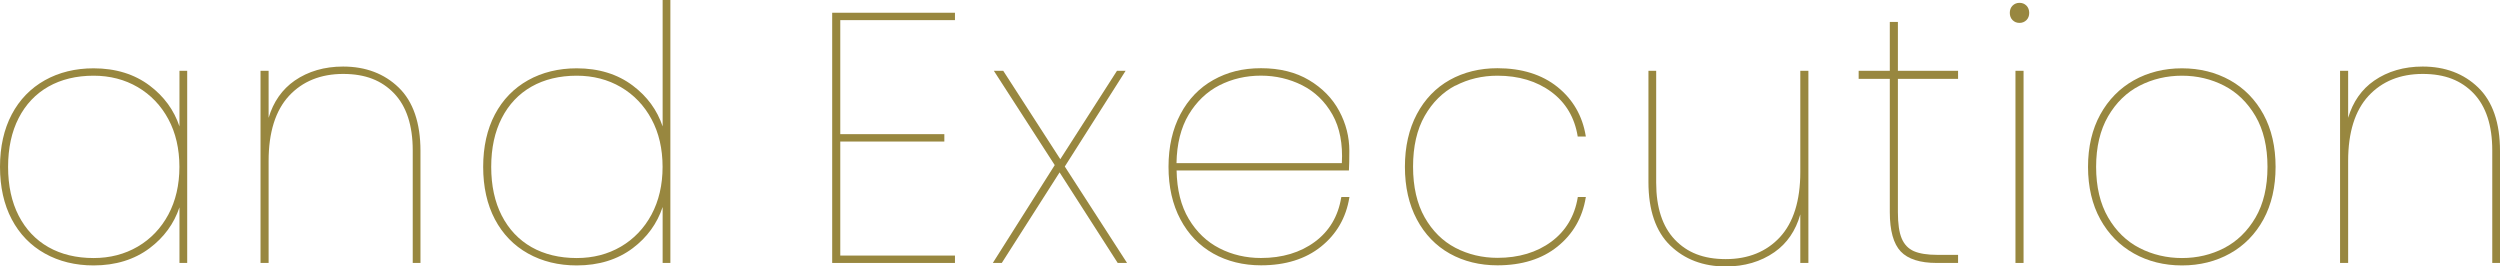
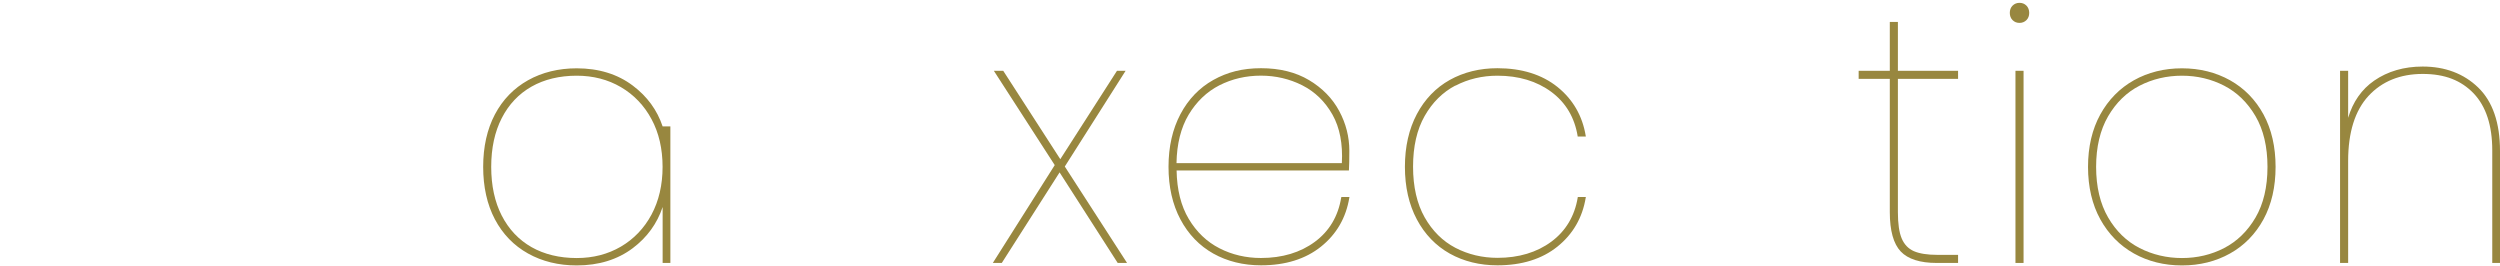
<svg xmlns="http://www.w3.org/2000/svg" id="_イヤー_2" viewBox="0 0 494.39 52.7">
  <defs>
    <style>.cls-1{fill:#98873f;}</style>
  </defs>
  <g id="_イヤー_1-2">
    <g>
-       <path class="cls-1" d="M35.49,25c-1.08-3.23-3.06-5.94-5.89-8.07-3.01-2.27-6.74-3.42-11.09-3.42-3.59,0-6.84,.79-9.64,2.36-2.8,1.57-5.01,3.84-6.55,6.76-1.54,2.92-2.32,6.41-2.32,10.37s.78,7.46,2.32,10.37c1.54,2.92,3.75,5.2,6.55,6.76,2.8,1.57,6.04,2.36,9.64,2.36,4.34,0,8.07-1.15,11.09-3.42,2.83-2.13,4.81-4.84,5.89-8.07v11h1.53V14h-1.53v11Zm-16.98,26.03c-3.42,0-6.43-.73-8.94-2.16-2.51-1.43-4.49-3.52-5.88-6.22-1.39-2.7-2.09-5.95-2.09-9.65s.7-6.95,2.09-9.65c1.38-2.7,3.36-4.79,5.88-6.22,2.52-1.43,5.53-2.16,8.94-2.16,3.23,0,6.17,.76,8.73,2.26,2.56,1.5,4.6,3.63,6.05,6.33,1.46,2.7,2.19,5.88,2.19,9.44s-.74,6.74-2.19,9.44c-1.45,2.7-3.49,4.83-6.05,6.33-2.56,1.5-5.5,2.26-8.73,2.26Z" />
-       <path class="cls-1" d="M67.86,13.16c-3.69,0-6.91,.94-9.58,2.78-2.48,1.72-4.22,4.2-5.16,7.36V14h-1.6V52h1.6V31.81c0-5.64,1.36-9.96,4.03-12.85,2.67-2.88,6.28-4.34,10.71-4.34s7.63,1.3,10.08,3.85c2.44,2.56,3.68,6.34,3.68,11.24v22.29h1.53V29.85c0-5.55-1.45-9.77-4.3-12.53-2.85-2.76-6.55-4.16-10.99-4.16Z" />
-       <path class="cls-1" d="M131.04,25c-1.08-3.23-3.06-5.94-5.9-8.07-3.01-2.27-6.74-3.42-11.08-3.42-3.59,0-6.84,.79-9.64,2.36-2.8,1.57-5.01,3.84-6.55,6.76-1.54,2.92-2.32,6.41-2.32,10.37s.78,7.45,2.32,10.37c1.54,2.92,3.75,5.2,6.55,6.76,2.8,1.57,6.04,2.36,9.64,2.36,4.34,0,8.07-1.15,11.08-3.42,2.83-2.13,4.81-4.86,5.9-8.13v11.06h1.53V0h-1.53V25Zm-16.98,26.03c-3.42,0-6.43-.73-8.95-2.16-2.51-1.43-4.49-3.52-5.88-6.22-1.39-2.7-2.09-5.95-2.09-9.65s.7-6.95,2.09-9.65c1.38-2.7,3.36-4.79,5.88-6.22,2.52-1.43,5.53-2.16,8.95-2.16,3.23,0,6.17,.76,8.73,2.26,2.56,1.5,4.6,3.63,6.05,6.33,1.46,2.7,2.19,5.88,2.19,9.44s-.74,6.74-2.19,9.44c-1.45,2.7-3.49,4.83-6.05,6.33-2.56,1.5-5.5,2.26-8.73,2.26Z" />
-       <polygon class="cls-1" points="164.57 52 188.85 52 188.85 50.54 166.17 50.54 166.17 27.99 186.75 27.99 186.75 26.53 166.17 26.53 166.17 3.98 188.85 3.98 188.85 2.52 164.57 2.52 164.57 52" />
+       <path class="cls-1" d="M131.04,25c-1.08-3.23-3.06-5.94-5.9-8.07-3.01-2.27-6.74-3.42-11.08-3.42-3.59,0-6.84,.79-9.64,2.36-2.8,1.57-5.01,3.84-6.55,6.76-1.54,2.92-2.32,6.41-2.32,10.37s.78,7.45,2.32,10.37c1.54,2.92,3.75,5.2,6.55,6.76,2.8,1.57,6.04,2.36,9.64,2.36,4.34,0,8.07-1.15,11.08-3.42,2.83-2.13,4.81-4.86,5.9-8.13v11.06h1.53V0V25Zm-16.98,26.03c-3.42,0-6.43-.73-8.95-2.16-2.51-1.43-4.49-3.52-5.88-6.22-1.39-2.7-2.09-5.95-2.09-9.65s.7-6.95,2.09-9.65c1.38-2.7,3.36-4.79,5.88-6.22,2.52-1.43,5.53-2.16,8.95-2.16,3.23,0,6.17,.76,8.73,2.26,2.56,1.5,4.6,3.63,6.05,6.33,1.46,2.7,2.19,5.88,2.19,9.44s-.74,6.74-2.19,9.44c-1.45,2.7-3.49,4.83-6.05,6.33-2.56,1.5-5.5,2.26-8.73,2.26Z" />
      <polygon class="cls-1" points="222.5 14.15 222.6 14 220.89 14 209.68 31.48 198.42 14.04 198.39 14 196.54 14 208.58 32.65 196.43 51.85 196.34 52 198.11 52 209.54 34.09 221 51.95 221.03 52 222.88 52 210.57 32.93 222.5 14.15" />
      <path class="cls-1" d="M265.23,39.07c-.6,3.69-2.35,6.64-5.21,8.75-2.86,2.12-6.45,3.2-10.65,3.2-2.96,0-5.72-.64-8.21-1.92-2.49-1.27-4.54-3.22-6.08-5.81-1.53-2.56-2.34-5.79-2.4-9.58h34.08v-.09c.05-.86,.08-2.13,.08-3.79,0-2.76-.67-5.41-2.01-7.89-1.33-2.48-3.33-4.53-5.95-6.09-2.62-1.57-5.82-2.36-9.5-2.36s-6.67,.78-9.43,2.32c-2.76,1.54-4.95,3.82-6.51,6.76-1.56,2.94-2.36,6.44-2.36,10.41s.79,7.47,2.36,10.41c1.56,2.94,3.76,5.22,6.51,6.76,2.76,1.54,5.93,2.32,9.43,2.32,4.81,0,8.8-1.24,11.86-3.7,3.06-2.45,4.95-5.71,5.6-9.69l.02-.12h-1.6v.08Zm-15.88-24.11c2.91,0,5.66,.64,8.18,1.91,2.51,1.27,4.52,3.22,5.98,5.81,1.44,2.56,2.06,5.79,1.85,9.58h-32.7c.06-3.79,.87-7.01,2.4-9.58,1.55-2.58,3.59-4.54,6.08-5.81,2.5-1.27,5.26-1.91,8.21-1.91Z" />
      <path class="cls-1" d="M287.81,16.95c2.52-1.32,5.32-1.98,8.32-1.98,4.2,0,7.79,1.08,10.65,3.2,2.86,2.12,4.61,5.07,5.21,8.75v.08h1.62l-.02-.12c-.65-3.97-2.54-7.23-5.6-9.69-3.06-2.45-7.05-3.7-11.86-3.7-3.5,0-6.67,.78-9.43,2.32-2.76,1.54-4.95,3.82-6.51,6.76-1.56,2.94-2.36,6.44-2.36,10.41s.79,7.47,2.36,10.41c1.56,2.94,3.76,5.22,6.51,6.76,2.76,1.54,5.93,2.32,9.43,2.32,4.81,0,8.8-1.24,11.86-3.7,3.06-2.46,4.95-5.71,5.6-9.69l.02-.12h-1.6v.08c-.61,3.69-2.37,6.64-5.22,8.75-2.86,2.12-6.45,3.2-10.65,3.2-3,0-5.8-.67-8.32-1.98-2.51-1.31-4.56-3.34-6.08-6.02-1.52-2.68-2.3-6.05-2.3-10.03s.77-7.35,2.3-10.03c1.52-2.68,3.57-4.7,6.08-6.02Z" />
-       <path class="cls-1" d="M356.02,34.05c0,5.64-1.36,9.96-4.03,12.85-2.67,2.88-6.28,4.34-10.71,4.34s-7.64-1.3-10.08-3.86c-2.44-2.56-3.68-6.34-3.68-11.24V14h-1.53v22.01c0,5.56,1.45,9.77,4.3,12.53,2.85,2.76,6.55,4.16,10.99,4.16,3.69,0,6.92-.95,9.61-2.82,2.5-1.74,4.22-4.25,5.13-7.48v9.6h1.6V14h-1.6v20.05Z" />
      <path class="cls-1" d="M375.32,4.34h-1.6V14h-6.16v1.6h6.16v26.36c0,3.65,.73,6.26,2.16,7.77,1.43,1.51,3.83,2.27,7.11,2.27h4.23v-1.6h-4.09c-1.99,0-3.55-.25-4.65-.73-1.09-.48-1.9-1.32-2.4-2.5-.51-1.19-.76-2.95-.76-5.21V15.6h11.9v-1.6h-11.9V4.34Z" />
      <path class="cls-1" d="M399.37,.56c-.54,0-1,.19-1.37,.55-.37,.37-.55,.85-.55,1.44s.19,1.07,.55,1.43c.37,.37,.83,.55,1.37,.55s1-.19,1.37-.55c.37-.37,.55-.85,.55-1.43s-.19-1.07-.55-1.44c-.37-.37-.83-.55-1.37-.55Z" />
      <rect class="cls-1" x="398.57" y="14" width="1.6" height="38" />
      <path class="cls-1" d="M441,15.87c-2.8-1.56-6-2.36-9.5-2.36s-6.7,.79-9.5,2.36c-2.8,1.57-5.04,3.84-6.65,6.76-1.61,2.92-2.43,6.41-2.43,10.37s.82,7.46,2.43,10.37c1.61,2.92,3.85,5.19,6.65,6.76,2.8,1.57,6,2.36,9.5,2.36s6.7-.79,9.5-2.36c2.8-1.56,5.03-3.84,6.62-6.76,1.59-2.92,2.39-6.41,2.39-10.37s-.8-7.45-2.39-10.37c-1.59-2.92-3.82-5.19-6.62-6.76Zm-9.5,35.16c-3,0-5.83-.67-8.39-1.98-2.56-1.32-4.66-3.35-6.22-6.05-1.57-2.7-2.37-6.06-2.37-10s.8-7.29,2.37-10c1.57-2.7,3.66-4.74,6.22-6.05,2.56-1.32,5.39-1.98,8.39-1.98s5.81,.67,8.35,1.98c2.54,1.31,4.62,3.34,6.19,6.02,1.57,2.68,2.37,6.05,2.37,10.03s-.8,7.35-2.37,10.03c-1.57,2.68-3.65,4.7-6.19,6.02-2.54,1.32-5.35,1.98-8.35,1.98Z" />
      <path class="cls-1" d="M490.09,17.32c-2.85-2.76-6.55-4.16-10.99-4.16-3.69,0-6.91,.94-9.58,2.78-2.49,1.72-4.22,4.2-5.16,7.36V14h-1.6V52h1.6V31.81c0-5.64,1.36-9.96,4.03-12.85,2.67-2.88,6.28-4.34,10.71-4.34s7.63,1.3,10.08,3.85c2.44,2.56,3.68,6.34,3.68,11.24v22.29h1.53V29.85c0-5.55-1.45-9.77-4.3-12.53Z" />
    </g>
  </g>
</svg>